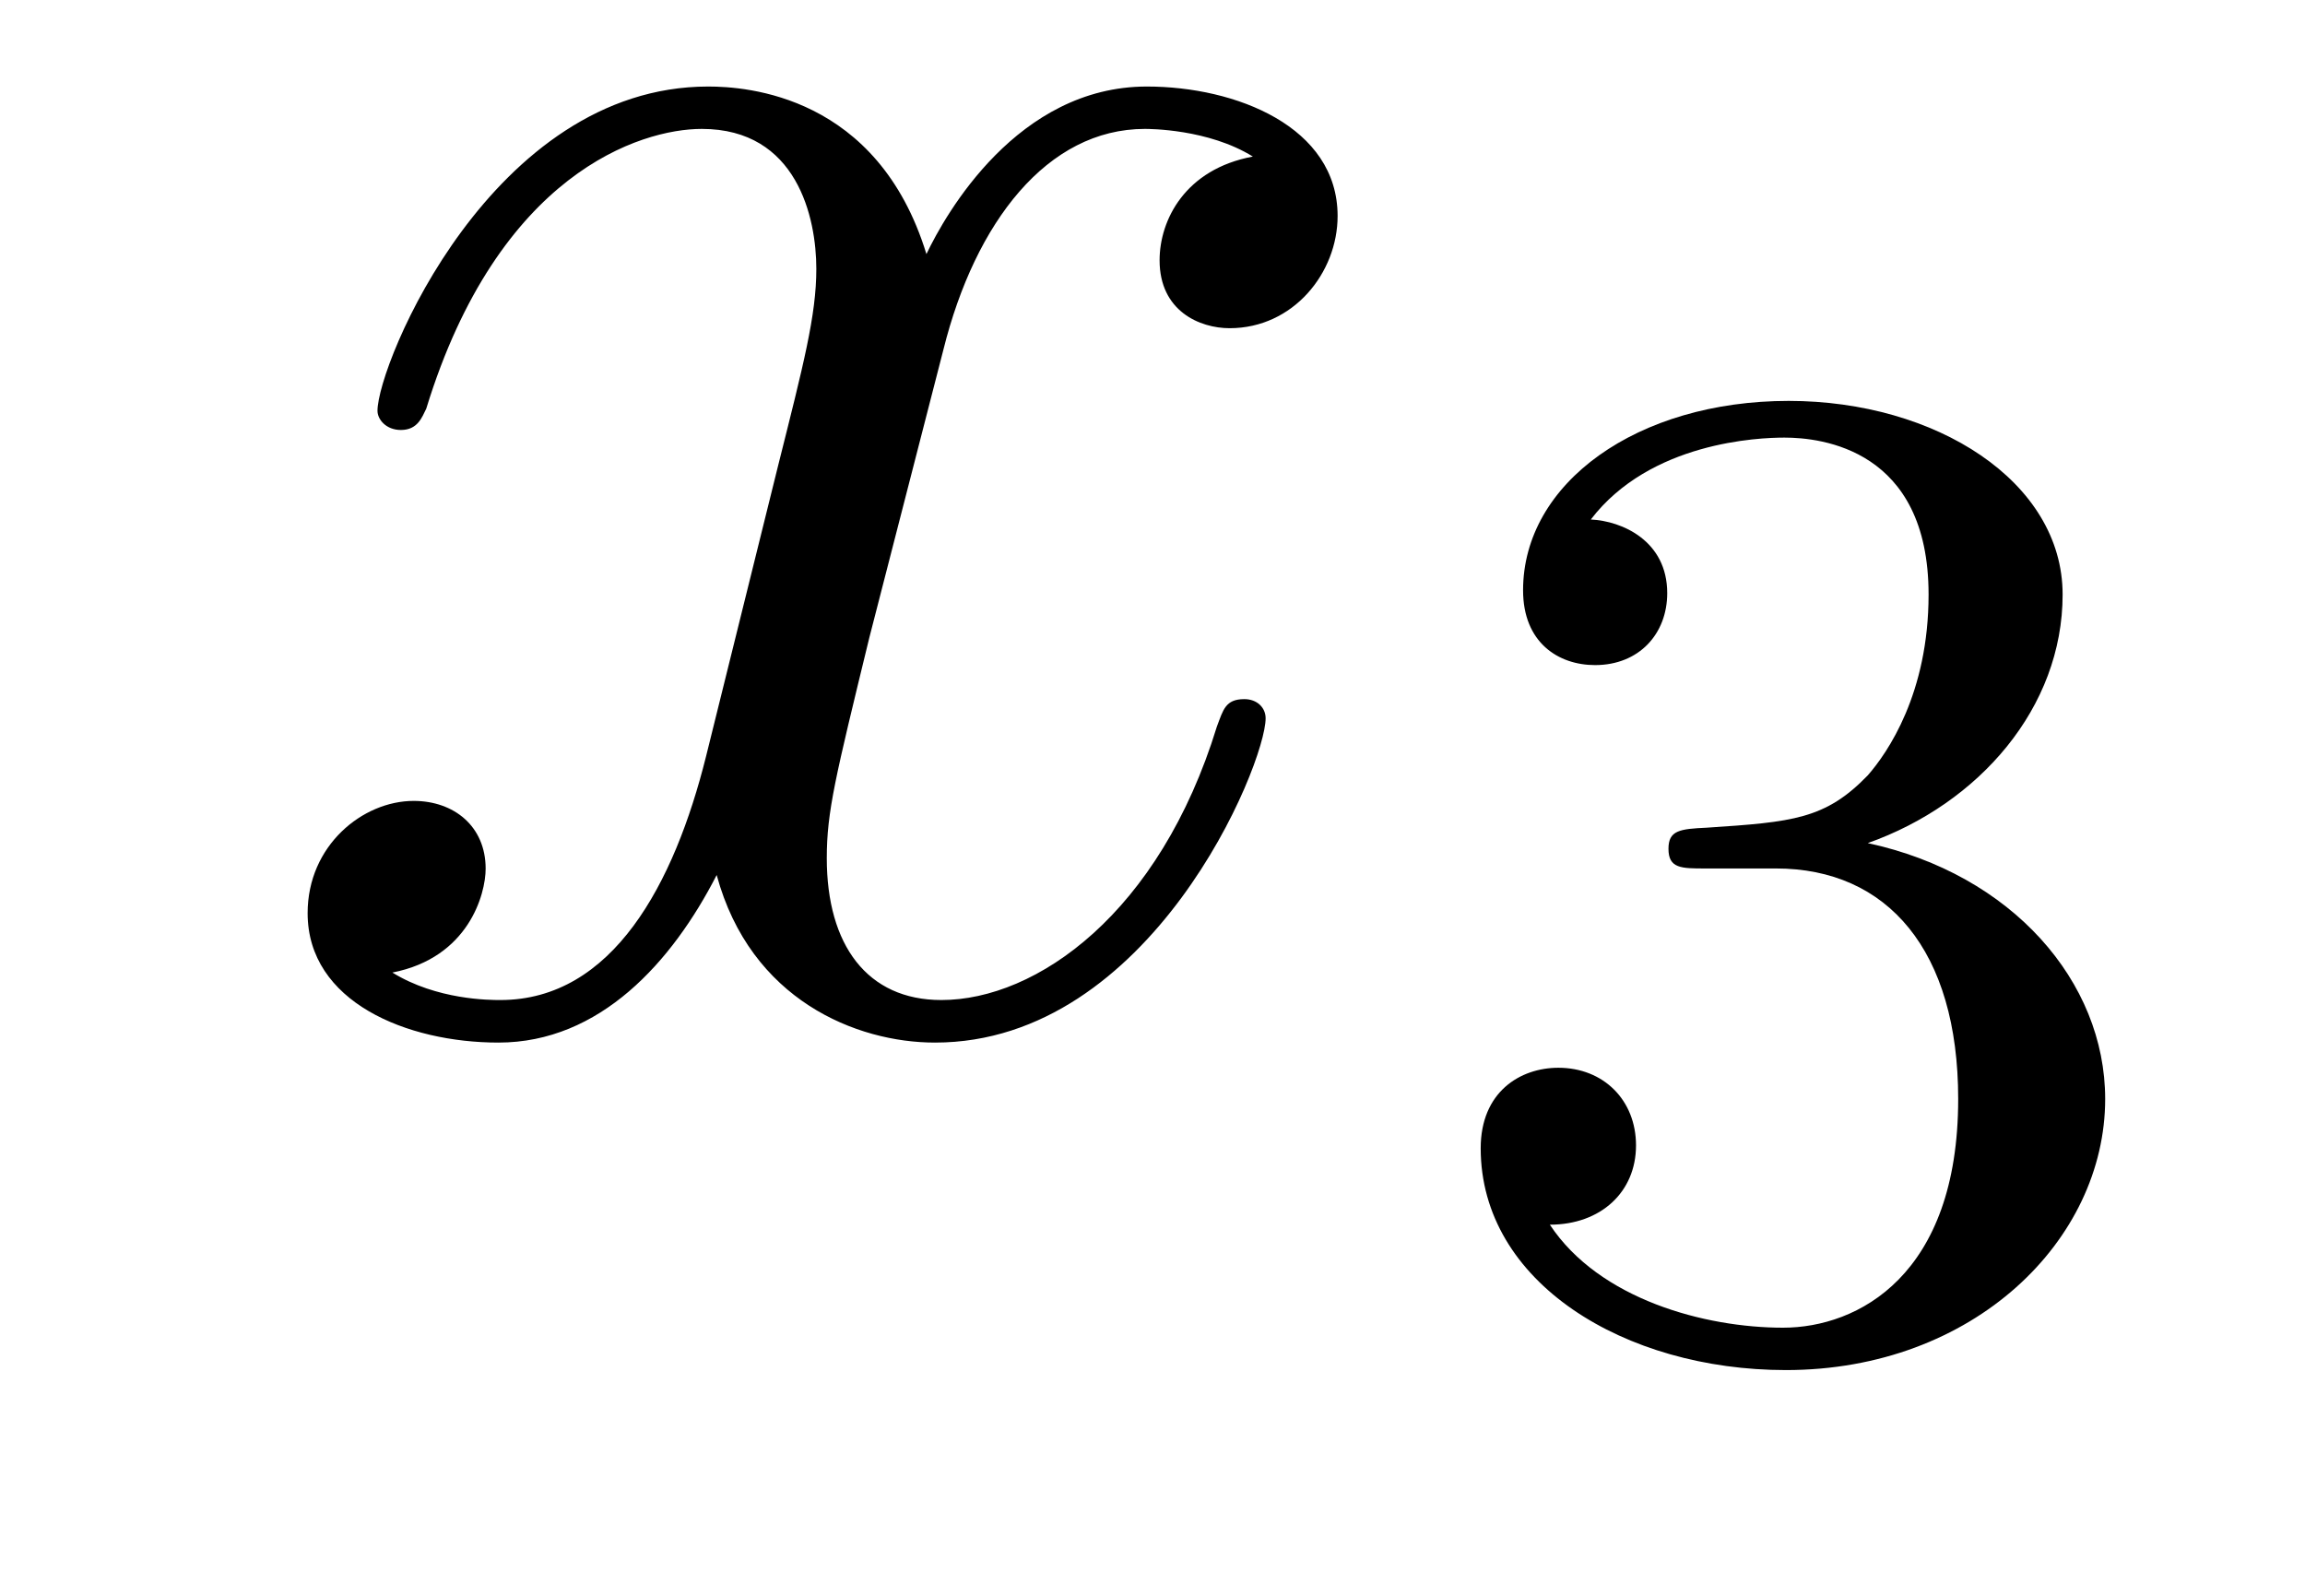
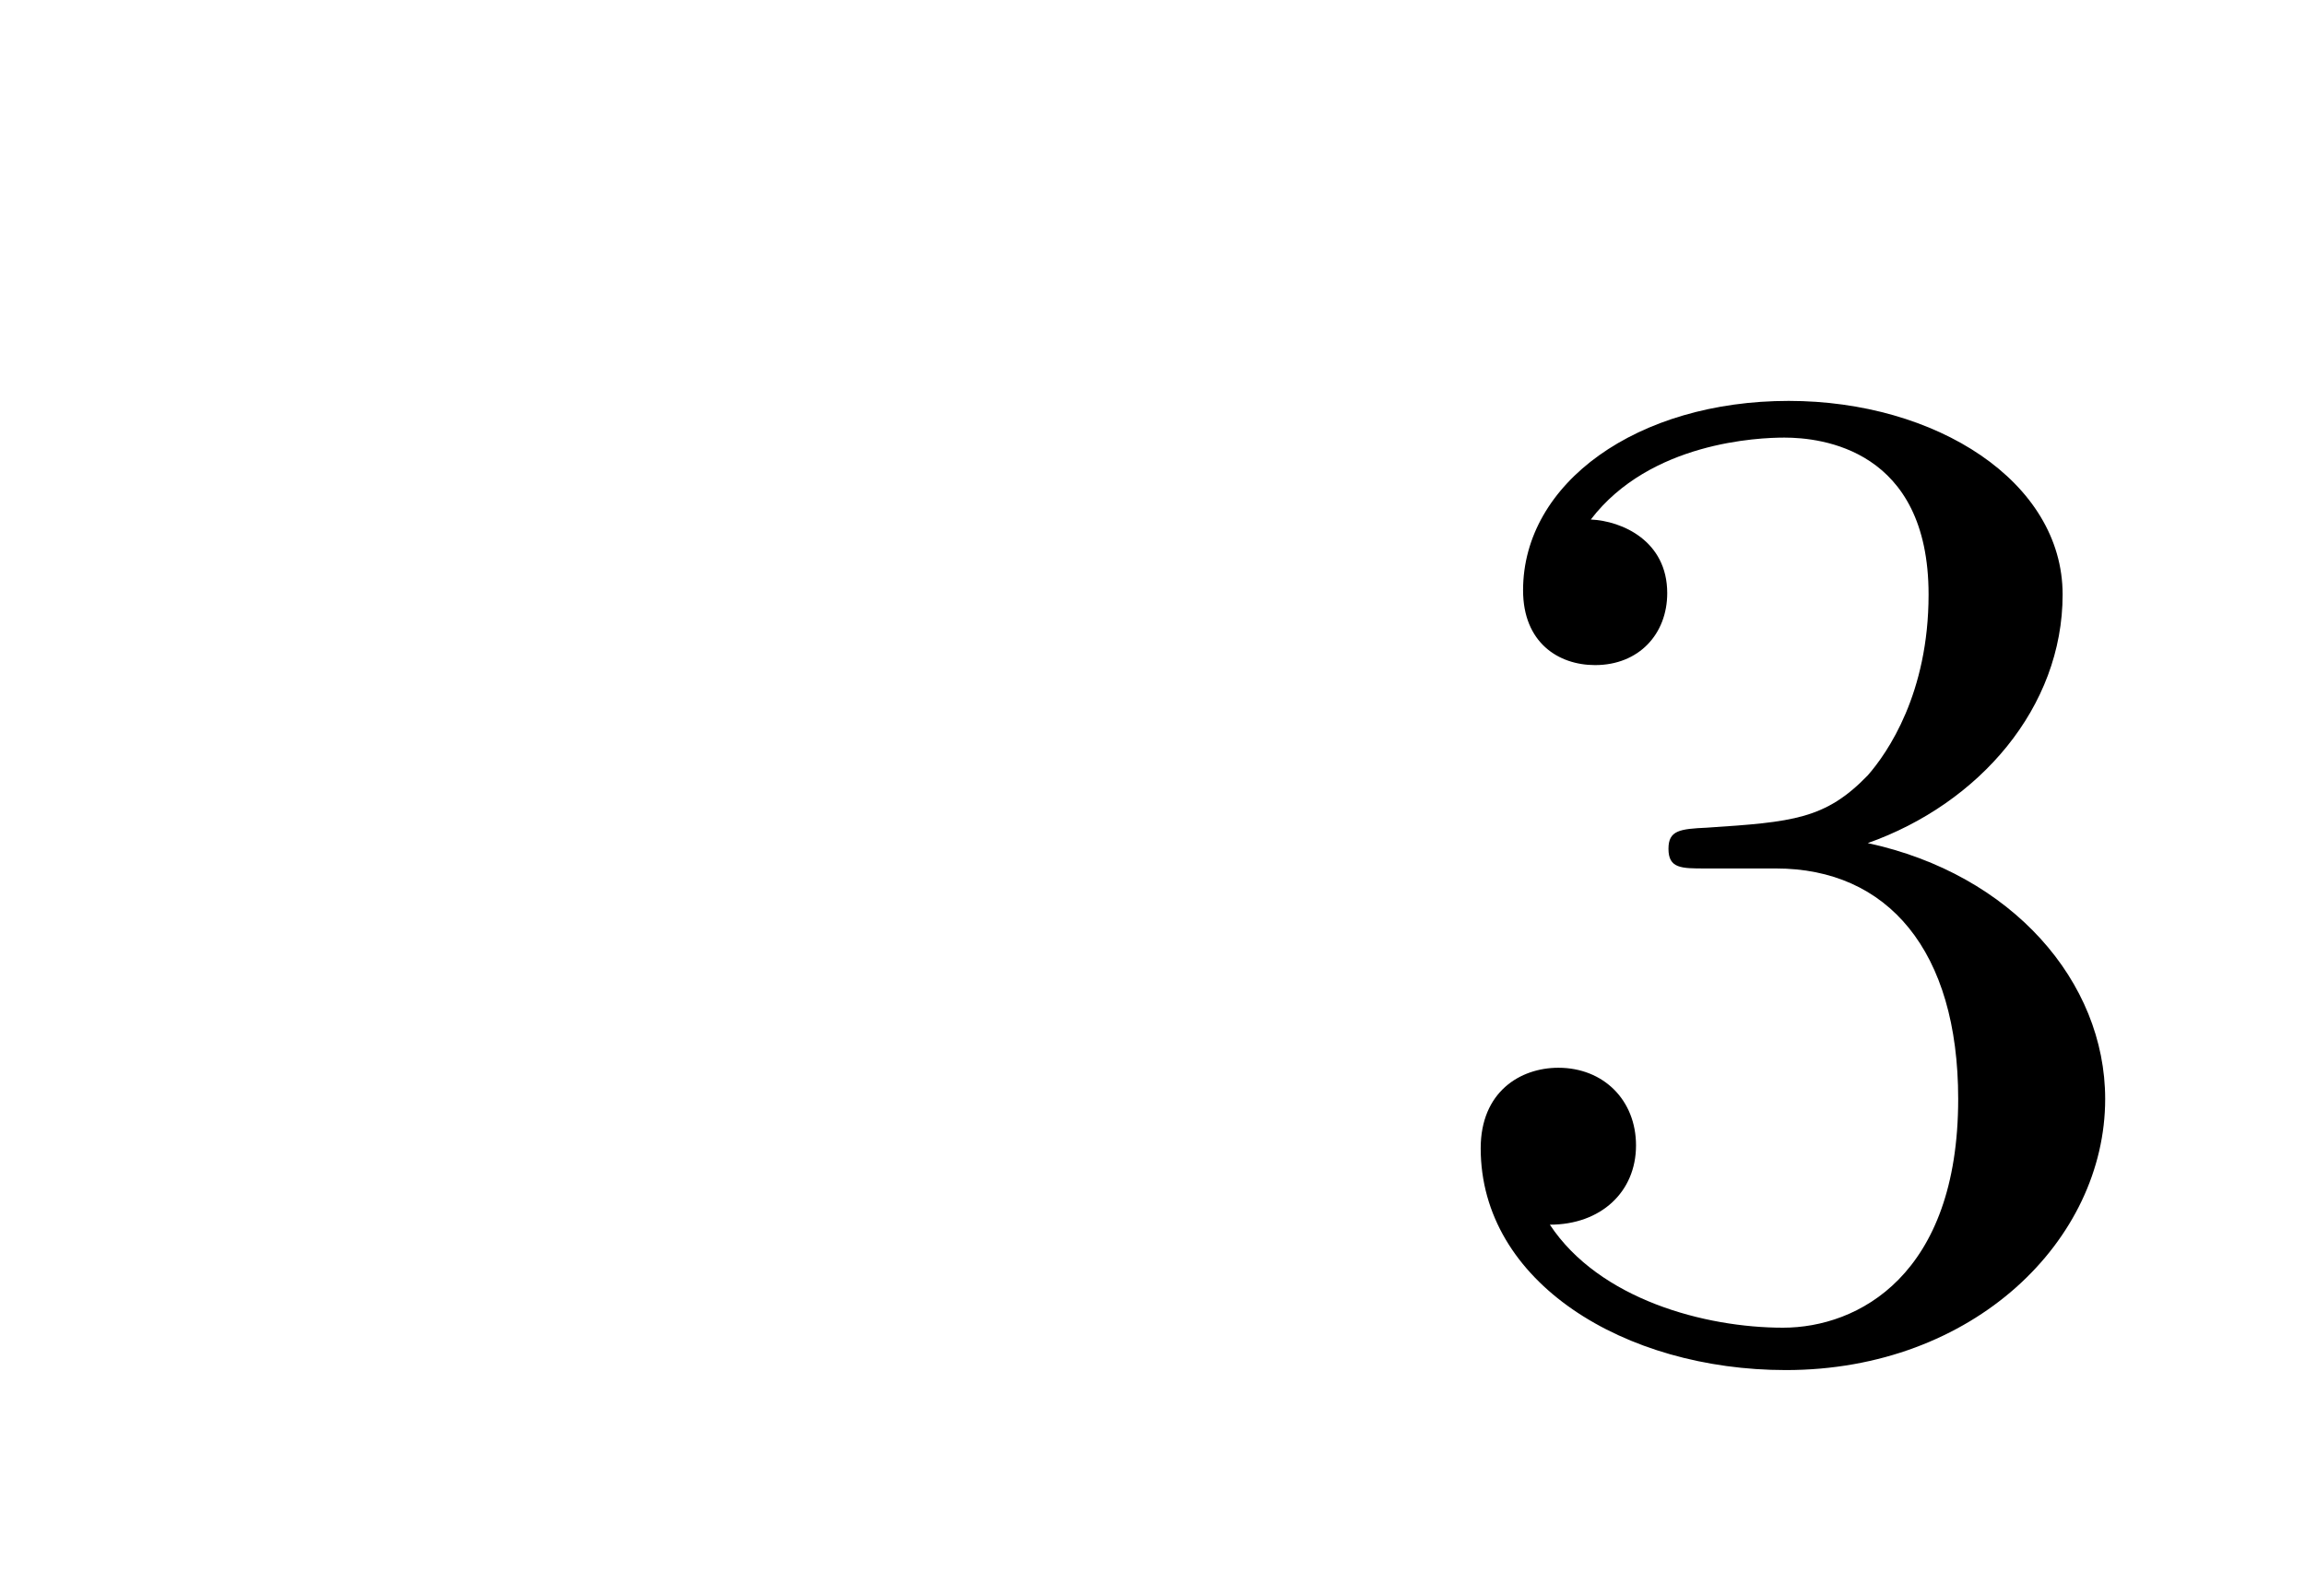
<svg xmlns="http://www.w3.org/2000/svg" height="9pt" version="1.1" viewBox="0 -9 13 9" width="13pt">
  <g id="page1">
    <g transform="matrix(1 0 0 1 -127 651)">
-       <path d="M134.066 -659.117C133.684 -659.046 133.54 -658.759 133.54 -658.532C133.54 -658.245 133.767 -658.149 133.935 -658.149C134.293 -658.149 134.544 -658.46 134.544 -658.782C134.544 -659.285 133.971 -659.512 133.468 -659.512C132.739 -659.512 132.333 -658.794 132.225 -658.567C131.95 -659.464 131.209 -659.512 130.994 -659.512C129.775 -659.512 129.129 -657.946 129.129 -657.683C129.129 -657.635 129.177 -657.575 129.261 -657.575C129.356 -657.575 129.38 -657.647 129.404 -657.695C129.811 -659.022 130.612 -659.273 130.958 -659.273C131.496 -659.273 131.604 -658.771 131.604 -658.484C131.604 -658.221 131.532 -657.946 131.388 -657.372L130.982 -655.734C130.803 -655.017 130.456 -654.36 129.822 -654.36C129.763 -654.36 129.464 -654.36 129.213 -654.515C129.643 -654.599 129.739 -654.957 129.739 -655.101C129.739 -655.34 129.56 -655.483 129.333 -655.483C129.046 -655.483 128.735 -655.232 128.735 -654.85C128.735 -654.348 129.297 -654.12 129.811 -654.12C130.384 -654.12 130.791 -654.575 131.042 -655.065C131.233 -654.36 131.831 -654.12 132.273 -654.12C133.493 -654.12 134.138 -655.687 134.138 -655.949C134.138 -656.009 134.09 -656.057 134.018 -656.057C133.911 -656.057 133.899 -655.997 133.863 -655.902C133.54 -654.85 132.847 -654.36 132.309 -654.36C131.891 -654.36 131.663 -654.67 131.663 -655.16C131.663 -655.423 131.711 -655.615 131.903 -656.404L132.321 -658.029C132.5 -658.747 132.907 -659.273 133.457 -659.273C133.481 -659.273 133.815 -659.273 134.066 -659.117Z" fill-rule="evenodd" />
      <path d="M137.016 -655.102C137.646 -655.102 138.044 -654.639 138.044 -653.802C138.044 -652.807 137.478 -652.512 137.056 -652.512C136.617 -652.512 136.02 -652.671 135.741 -653.093C136.028 -653.093 136.227 -653.277 136.227 -653.54C136.227 -653.795 136.044 -653.978 135.789 -653.978C135.574 -653.978 135.351 -653.842 135.351 -653.524C135.351 -652.767 136.163 -652.273 137.072 -652.273C138.132 -652.273 138.873 -653.006 138.873 -653.802C138.873 -654.464 138.347 -655.07 137.534 -655.245C138.163 -655.468 138.633 -656.01 138.633 -656.647C138.633 -657.285 137.917 -657.739 137.088 -657.739C136.235 -657.739 135.59 -657.277 135.59 -656.671C135.59 -656.376 135.789 -656.249 135.996 -656.249C136.243 -656.249 136.403 -656.424 136.403 -656.655C136.403 -656.95 136.148 -657.062 135.972 -657.07C136.307 -657.508 136.92 -657.532 137.064 -657.532C137.271 -657.532 137.877 -657.468 137.877 -656.647C137.877 -656.089 137.646 -655.755 137.534 -655.627C137.295 -655.38 137.112 -655.364 136.626 -655.332C136.474 -655.325 136.41 -655.317 136.41 -655.213C136.41 -655.102 136.482 -655.102 136.617 -655.102H137.016Z" fill-rule="evenodd" />
    </g>
  </g>
</svg>